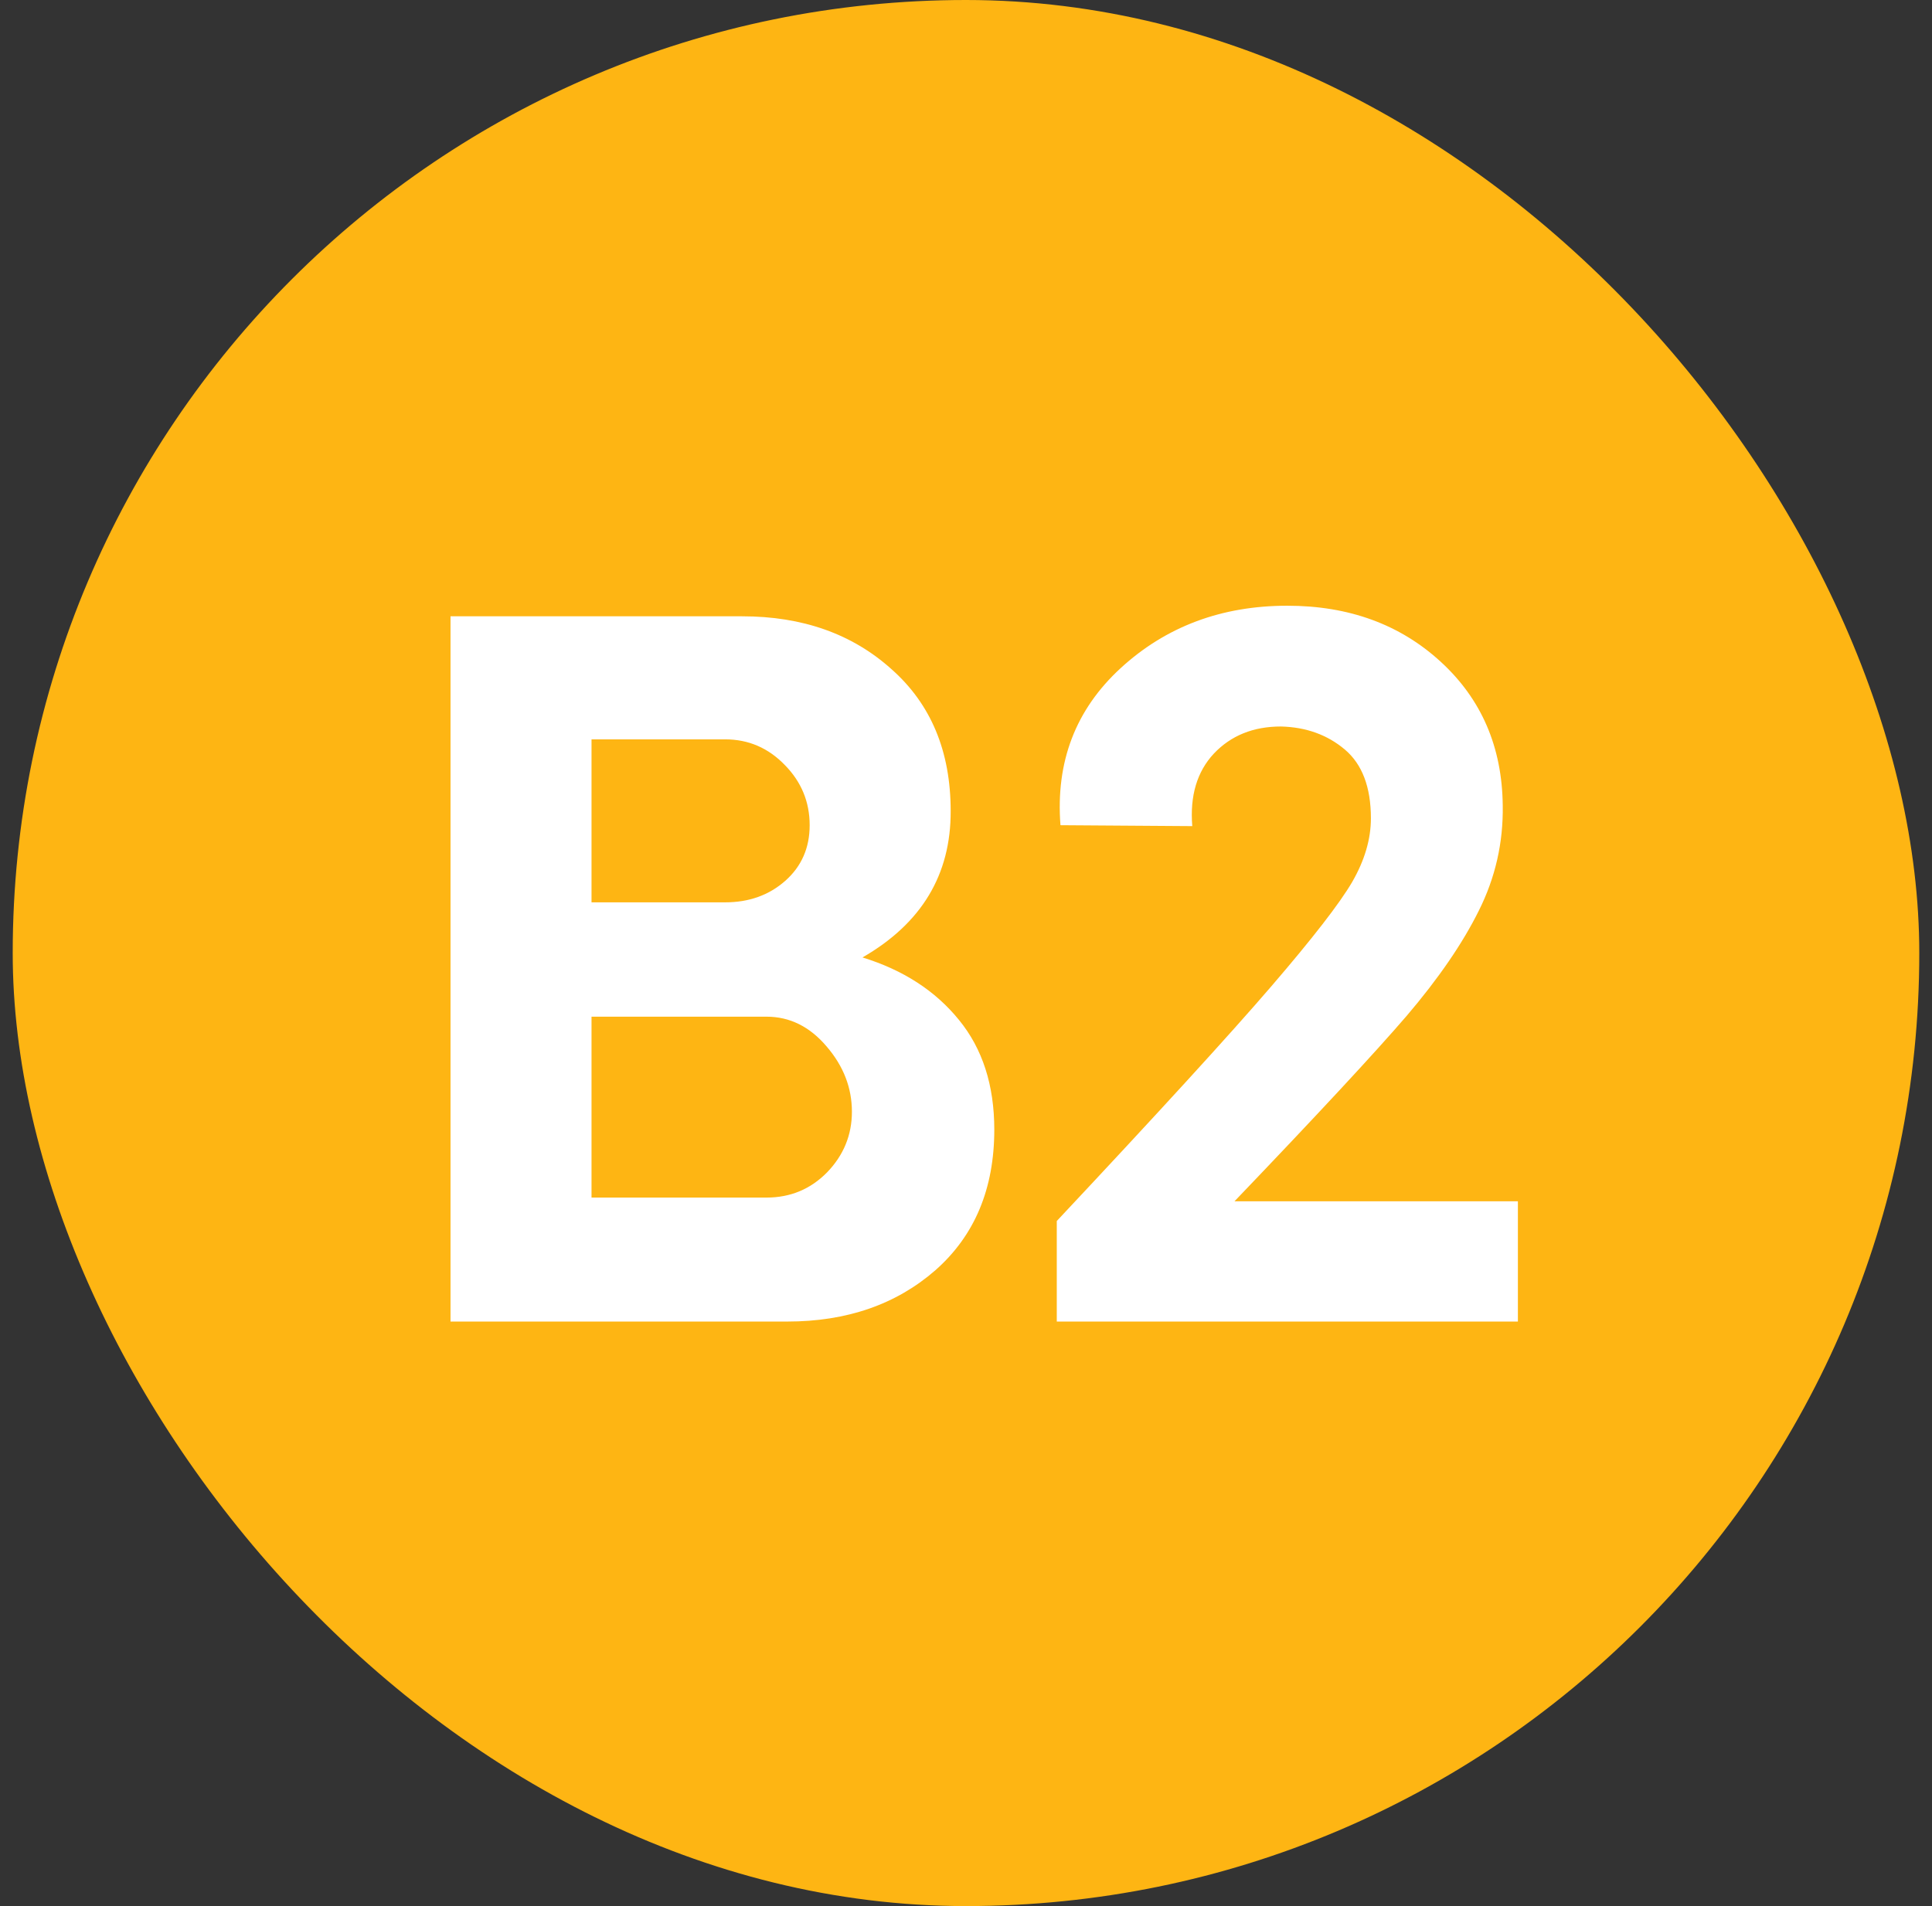
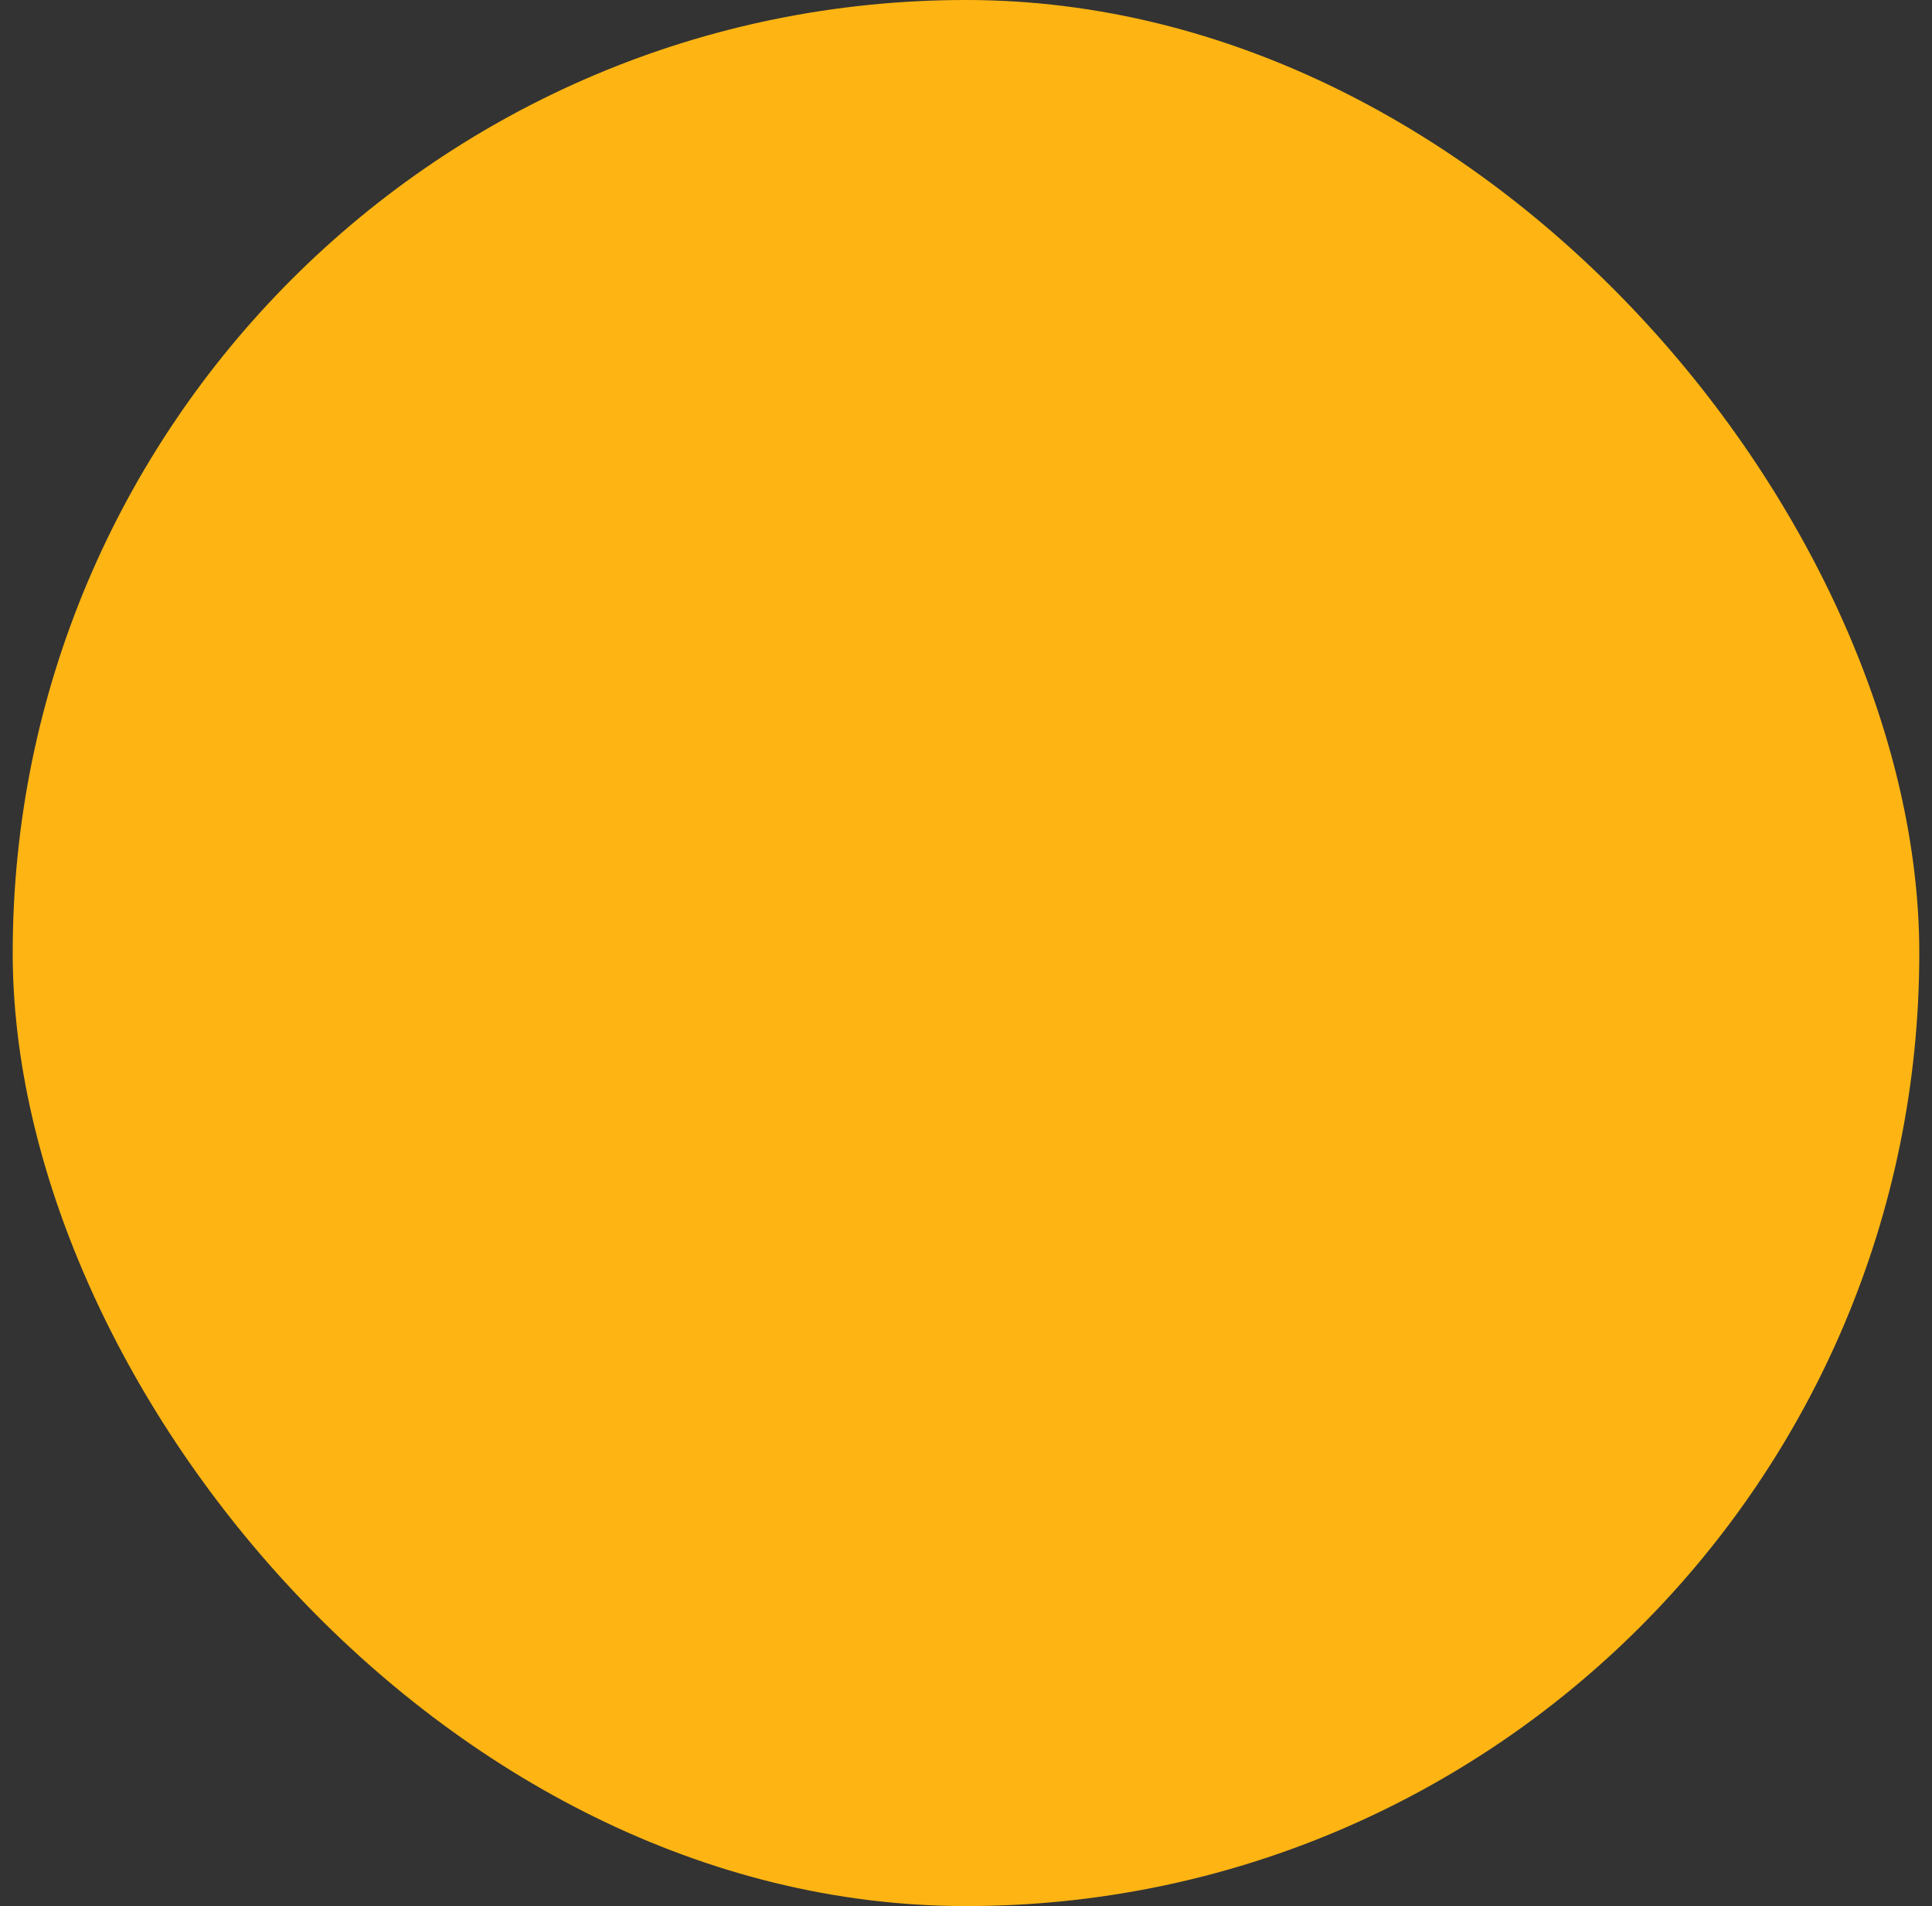
<svg xmlns="http://www.w3.org/2000/svg" width="76" height="75" viewBox="0 0 76 75" fill="none">
  <rect x="0" y="0" width="76" height="75" fill="#333333" stroke="none" />
  <rect x="0.5" width="75" height="75" rx="37.5" fill="#FEB513" />
-   <path d="M33.928 37.673C35.53 38.167 36.794 38.986 37.722 40.13C38.649 41.263 39.113 42.702 39.113 44.448C39.113 46.773 38.342 48.616 36.8 49.977C35.259 51.325 33.313 52 30.965 52H17.722V24.25H29.194C31.567 24.25 33.524 24.942 35.066 26.328C36.62 27.701 37.397 29.561 37.397 31.91C37.408 34.415 36.252 36.336 33.928 37.673ZM31.85 32.47C31.85 31.555 31.525 30.766 30.875 30.104C30.224 29.429 29.441 29.092 28.526 29.092H23.269V35.505H28.526C29.465 35.505 30.254 35.222 30.893 34.656C31.531 34.09 31.85 33.361 31.85 32.47ZM30.152 47.122C31.091 47.122 31.886 46.791 32.537 46.128C33.187 45.454 33.512 44.659 33.512 43.744C33.512 42.804 33.181 41.949 32.519 41.178C31.856 40.395 31.067 40.004 30.152 40.004H23.269V47.122H30.152ZM41.571 48.044C45.57 43.78 48.382 40.703 50.008 38.812C51.634 36.921 52.694 35.553 53.188 34.71C53.682 33.855 53.928 33.018 53.928 32.199C53.928 30.971 53.585 30.067 52.899 29.489C52.212 28.911 51.375 28.61 50.388 28.586C49.303 28.586 48.424 28.941 47.75 29.652C47.087 30.363 46.804 31.314 46.901 32.506L41.716 32.47C41.523 29.977 42.312 27.918 44.082 26.291C45.865 24.654 48.051 23.834 50.64 23.834C53.061 23.834 55.073 24.569 56.675 26.039C58.276 27.508 59.09 29.393 59.114 31.693C59.138 33.151 58.825 34.53 58.174 35.831C57.536 37.119 56.59 38.498 55.338 39.968C54.085 41.425 51.827 43.858 48.563 47.267H59.71V52H41.571V48.044Z" fill="white" />
</svg>